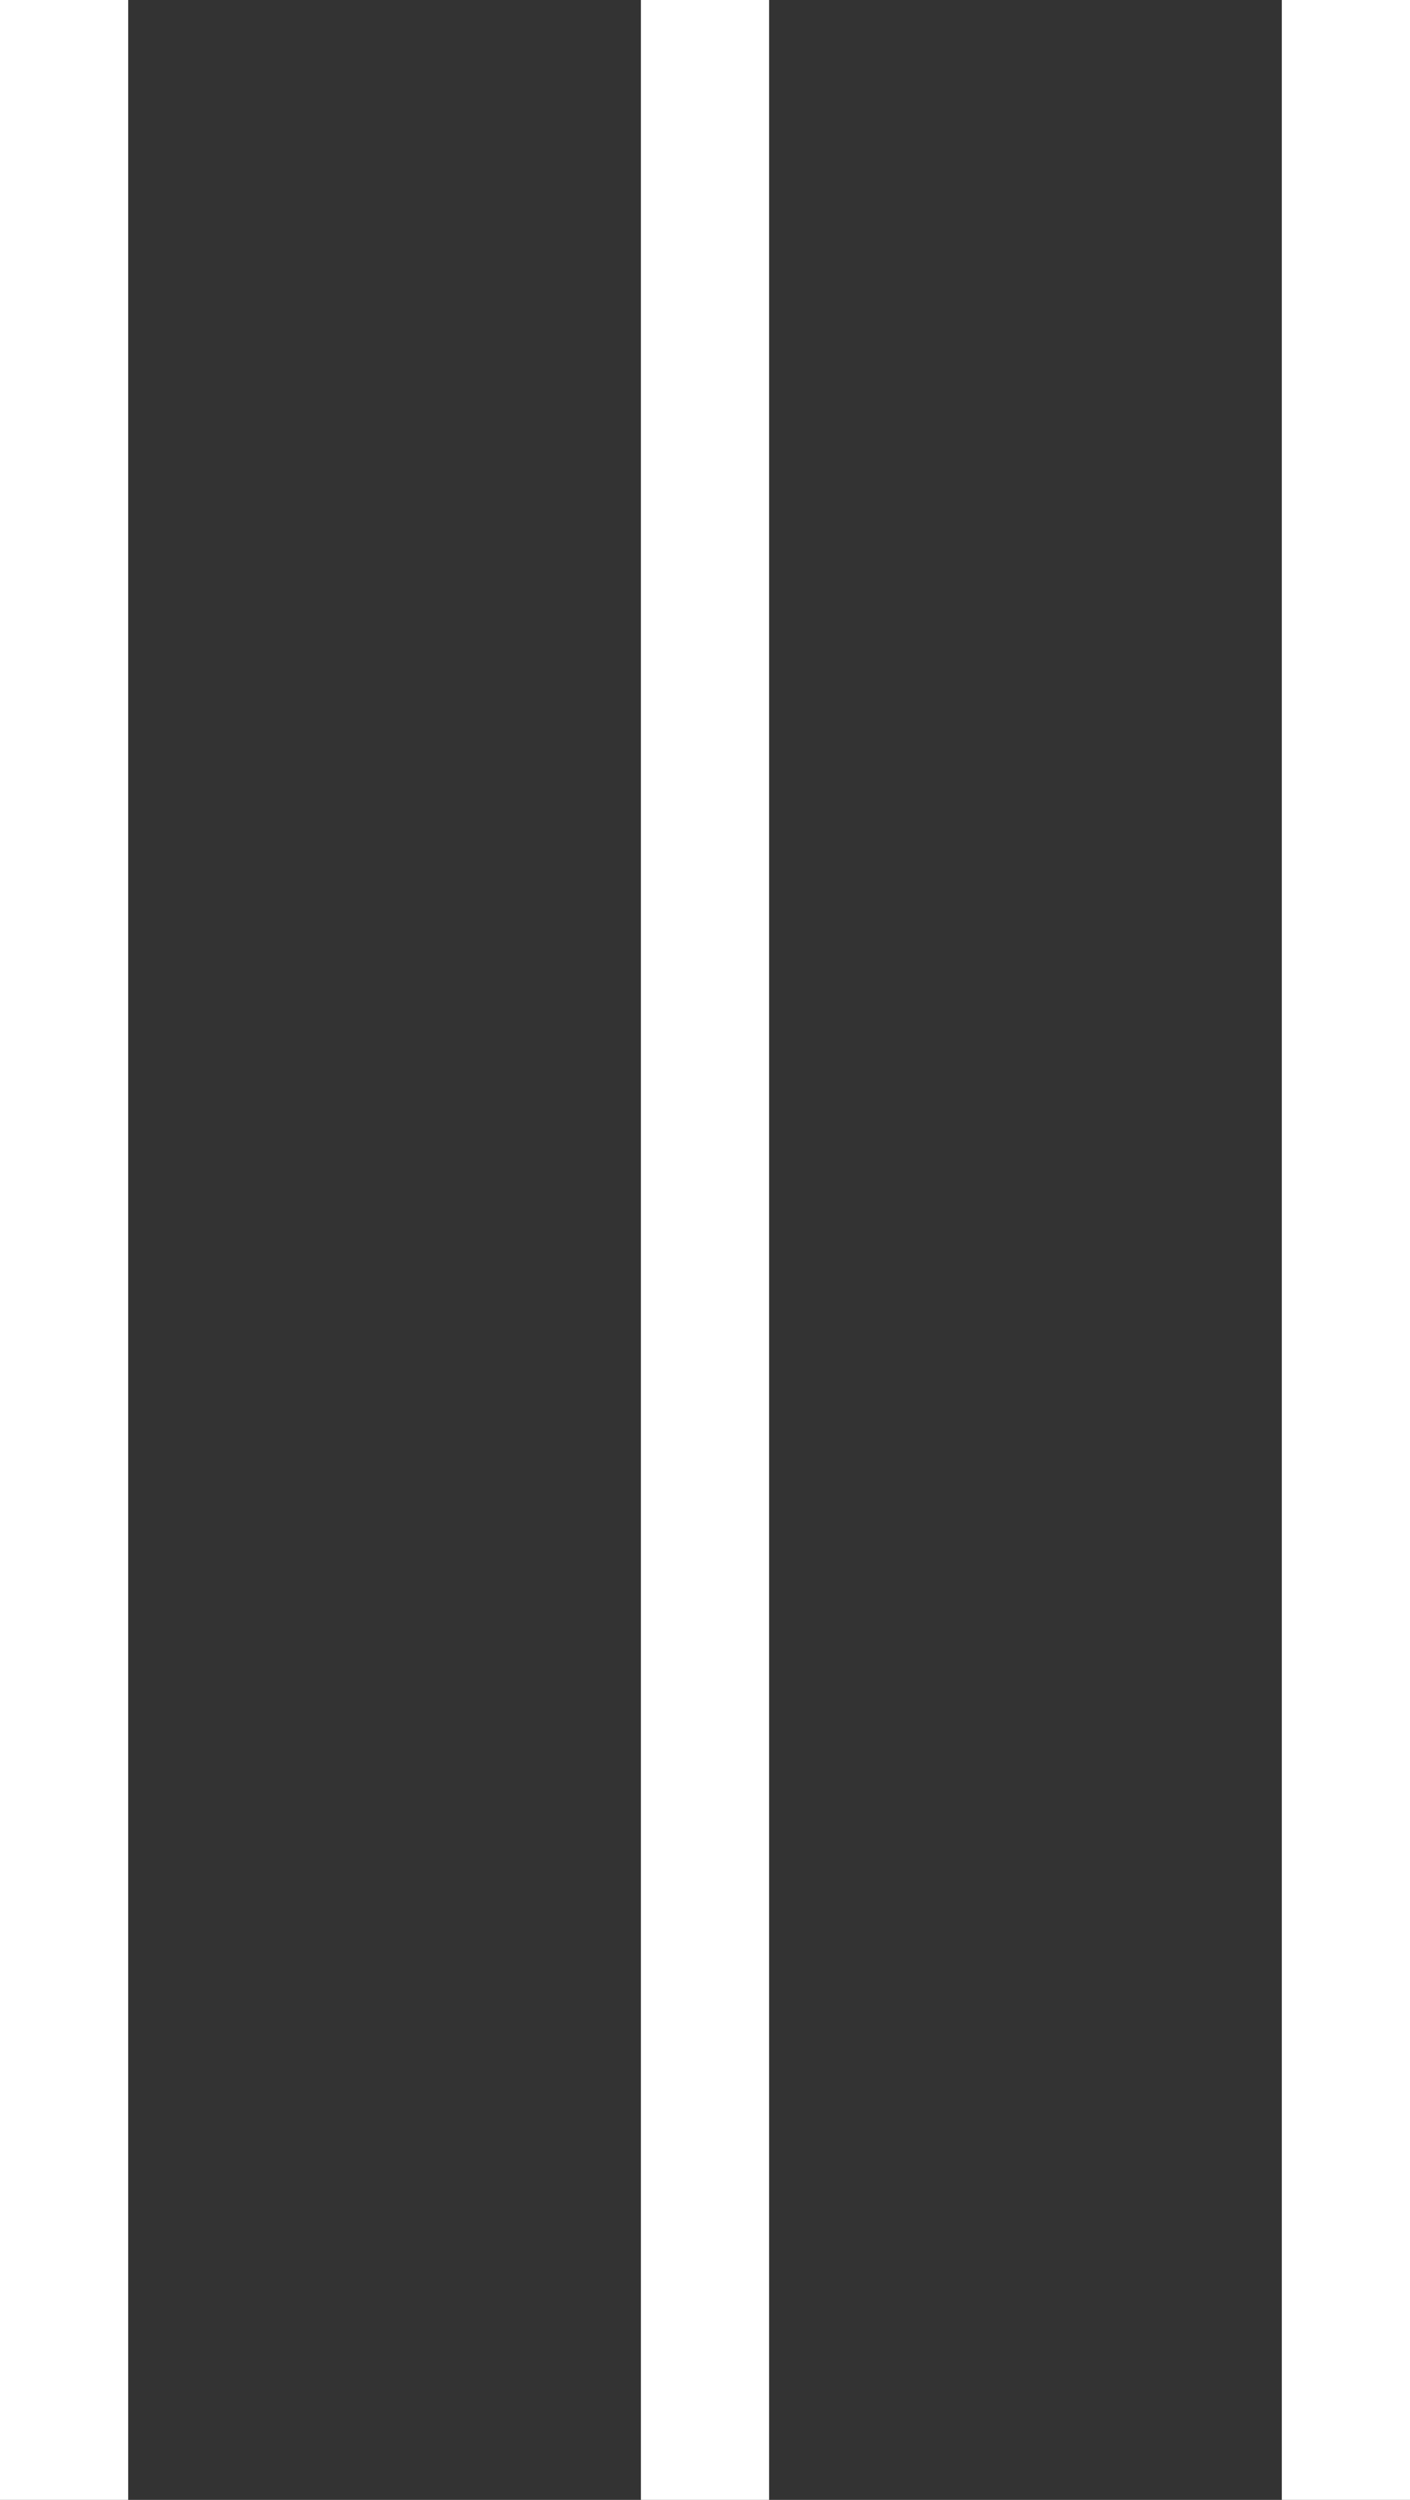
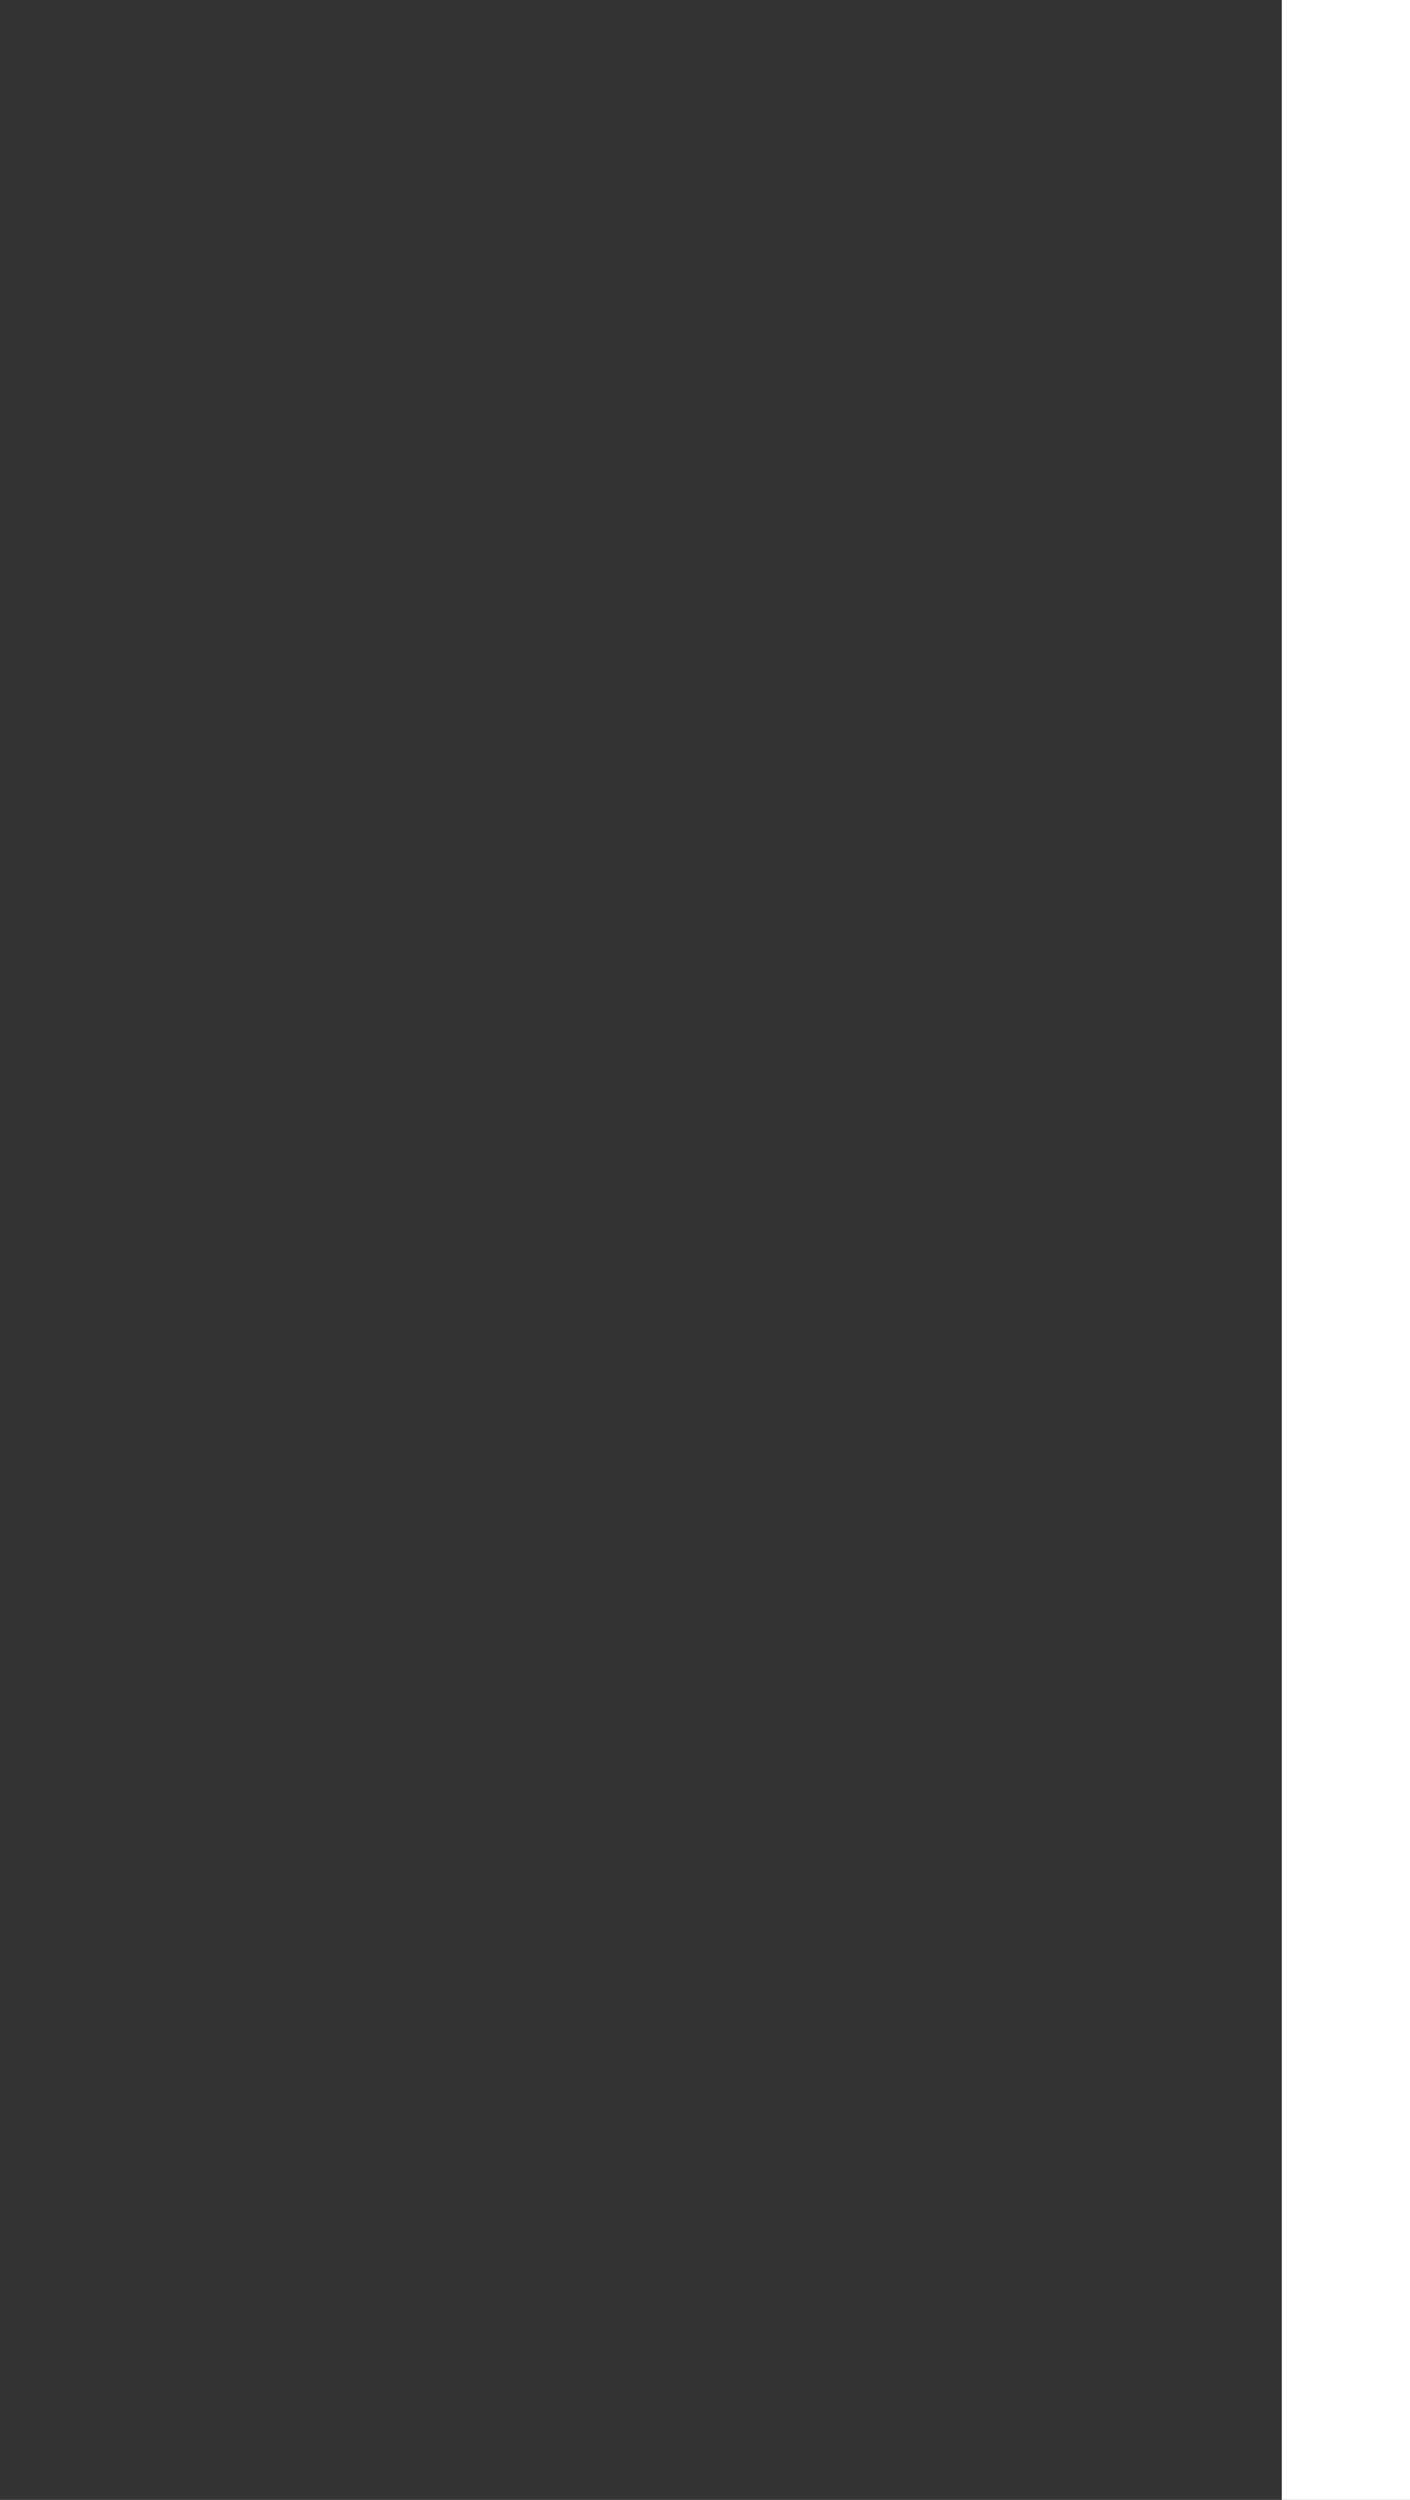
<svg xmlns="http://www.w3.org/2000/svg" width="22" height="39" viewBox="0 0 22 39">
  <rect x="0" y="0" width="22" height="39" fill="#333333" stroke="none" />
  <g id="Group_34" data-name="Group 34" transform="translate(-1869.5 -94.5)">
-     <line id="Line" y2="39" transform="translate(1870.5 94.5)" fill="none" stroke="#fff" stroke-width="2" />
-     <line id="Line-2" data-name="Line" y2="39" transform="translate(1880.5 94.5)" fill="none" stroke="#fff" stroke-width="2" />
    <line id="Line-3" data-name="Line" y2="39" transform="translate(1890.5 94.5)" fill="none" stroke="#fff" stroke-width="2" />
  </g>
</svg>